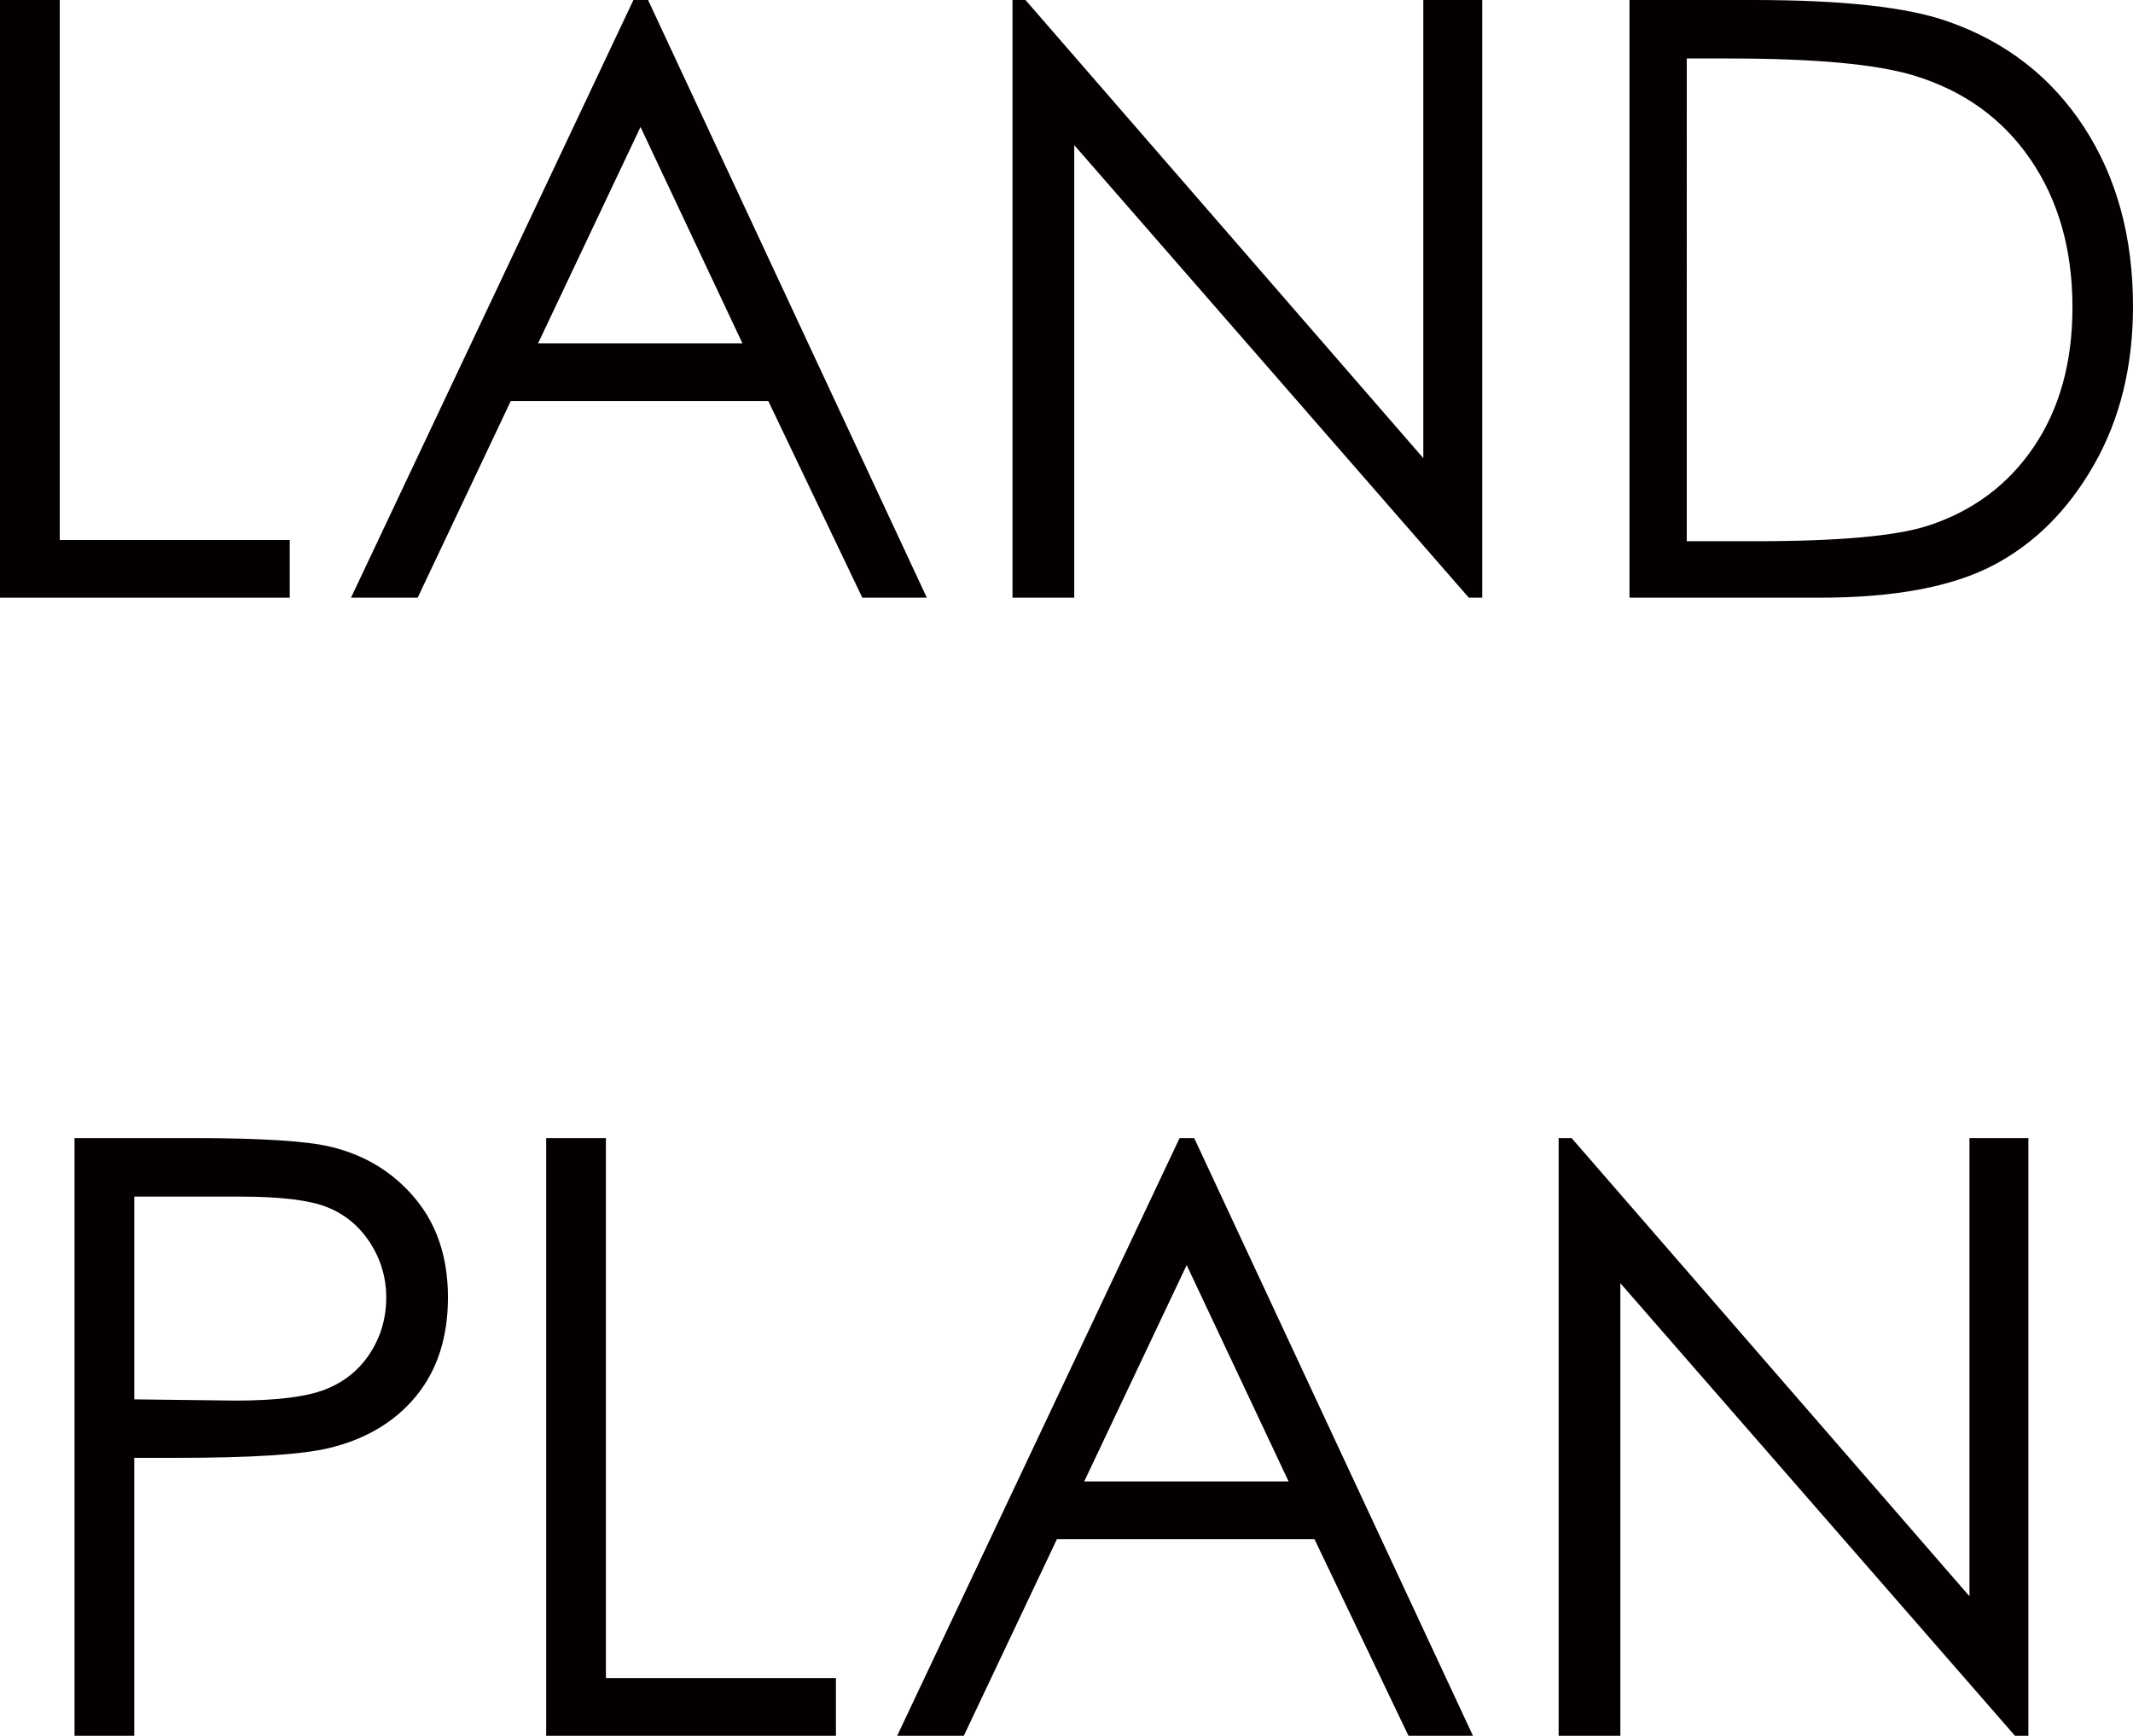
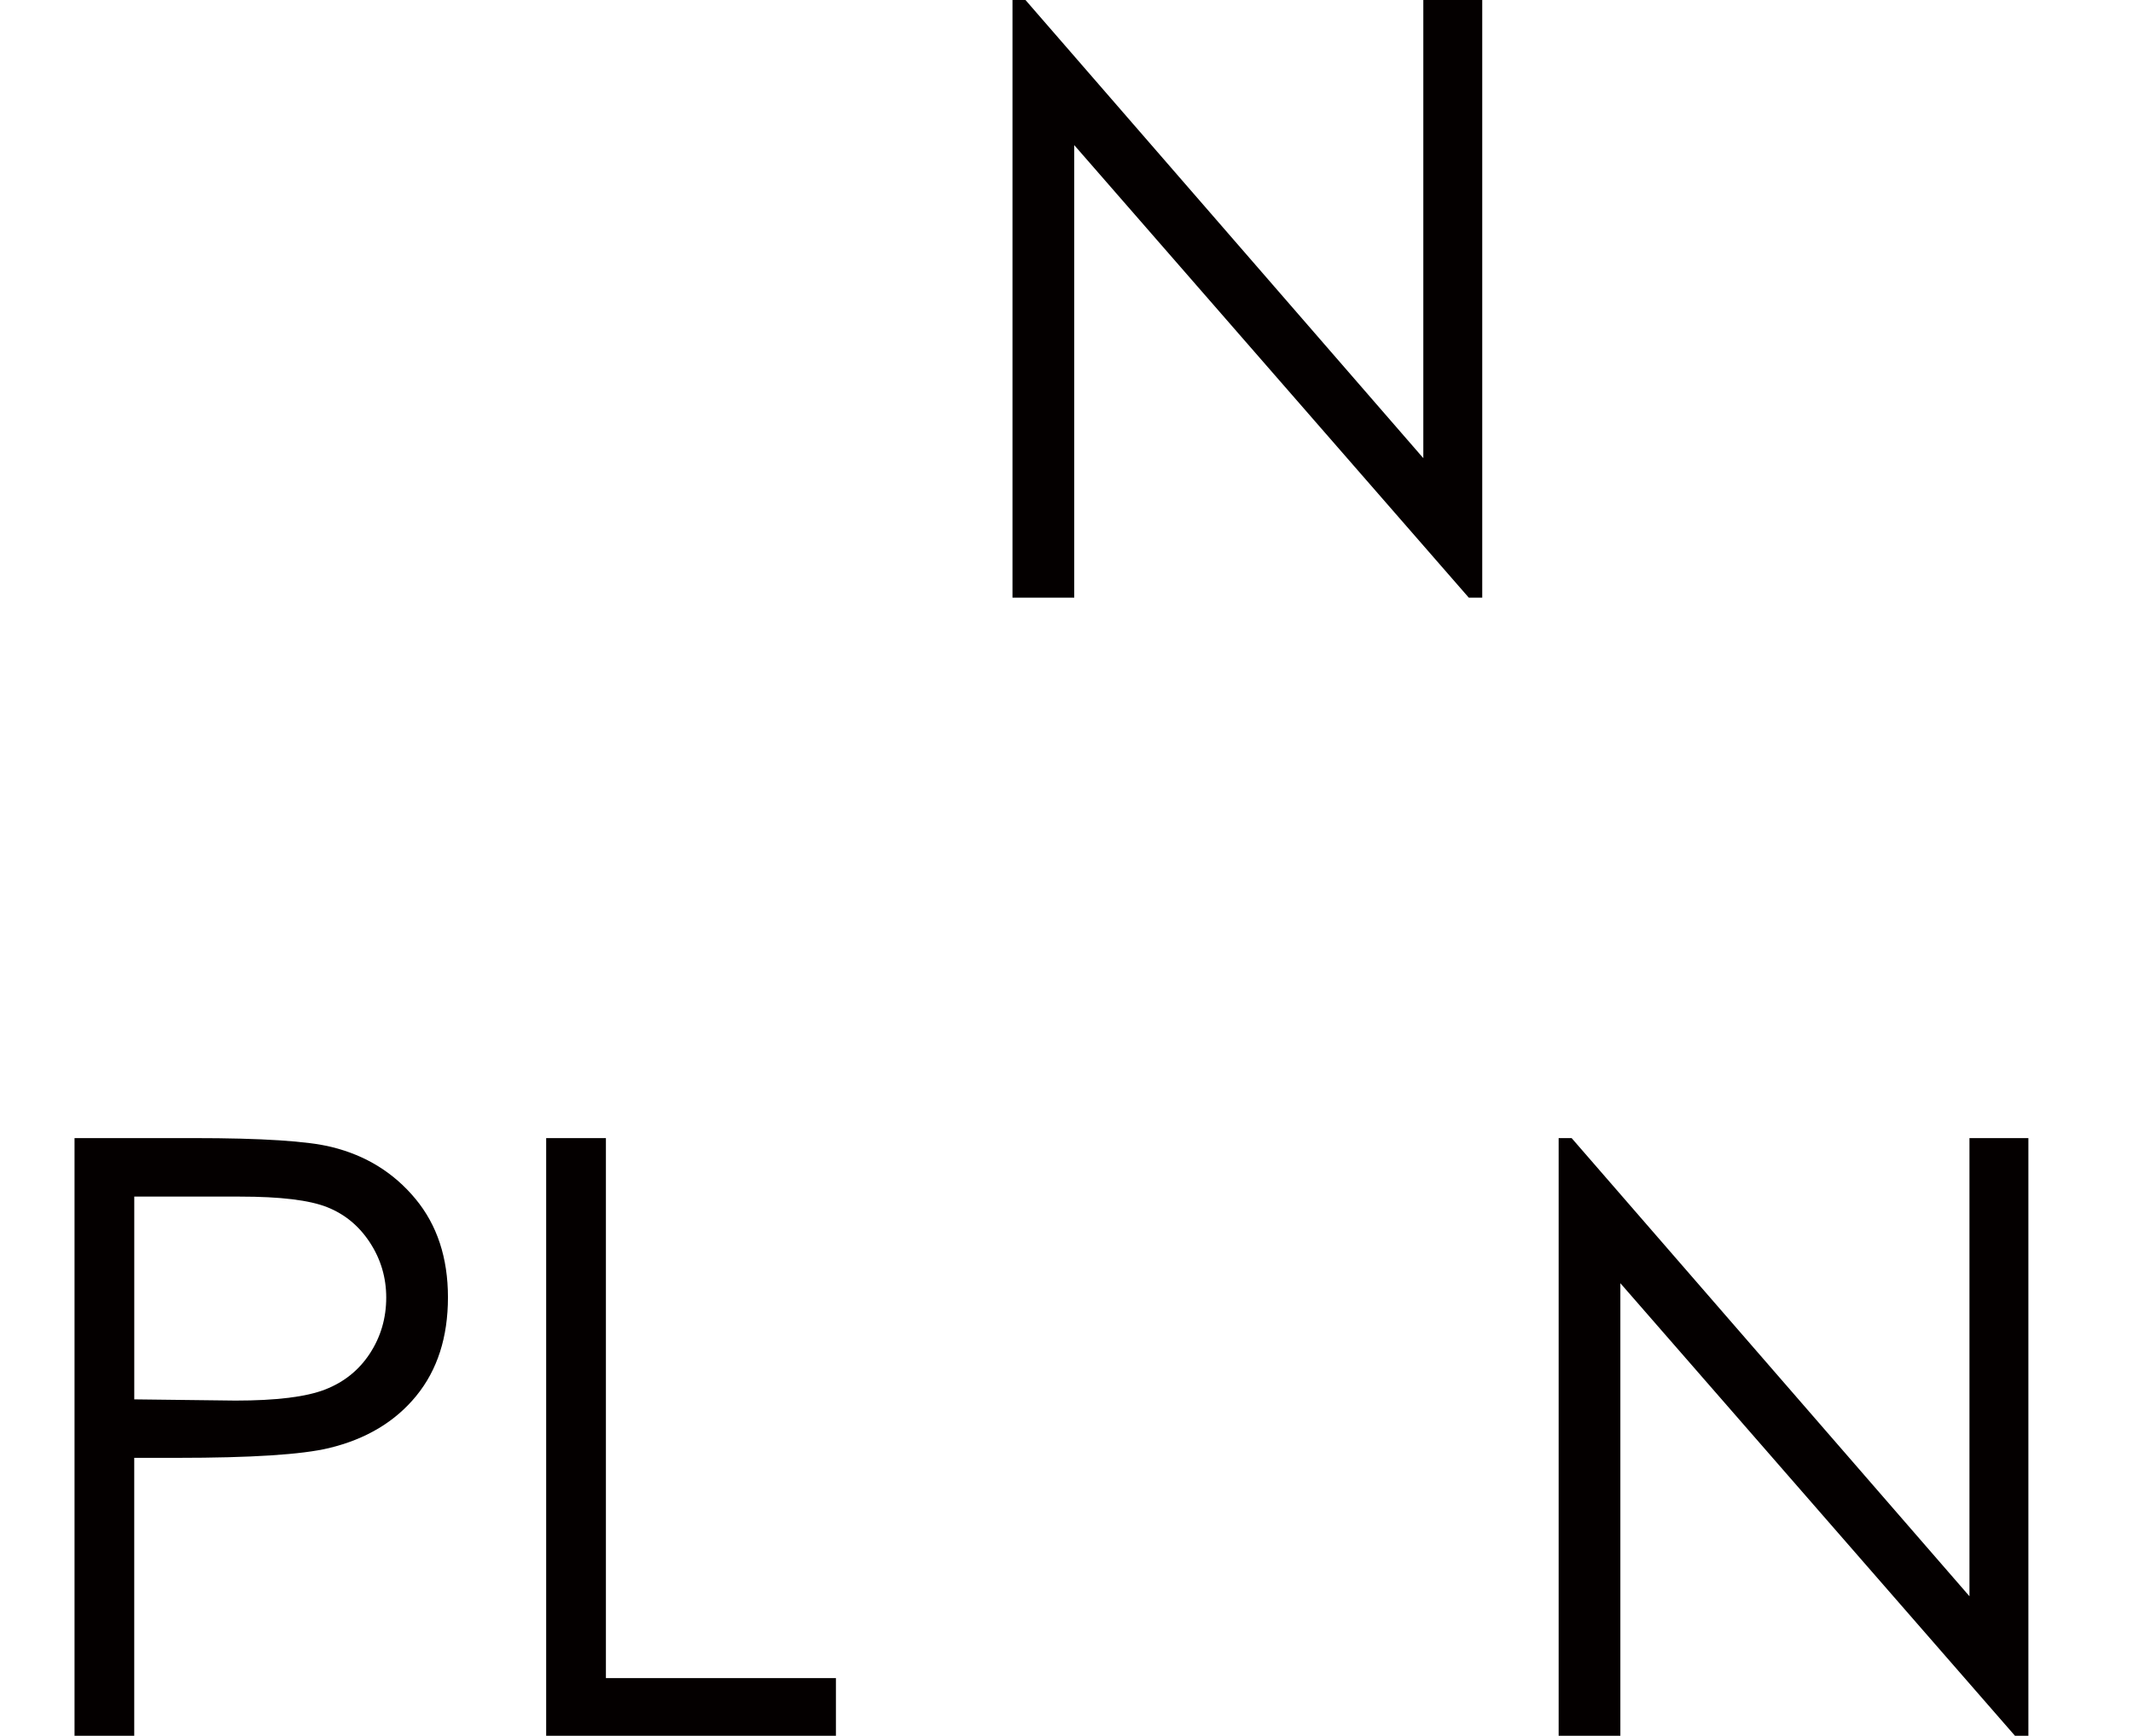
<svg xmlns="http://www.w3.org/2000/svg" id="_イヤー_2" viewBox="0 0 94.443 76.867">
  <defs>
    <style>.cls-1{fill:#040000;}</style>
  </defs>
  <g id="_イヤー_1-2">
    <g>
      <g>
        <path class="cls-1" d="M3.3,50.399h5.271c3.023,0,5.062,.132,6.118,.396,1.512,.372,2.747,1.137,3.706,2.294,.96,1.158,1.439,2.612,1.439,4.363,0,1.764-.468,3.218-1.403,4.363s-2.225,1.917-3.868,2.312c-1.2,.288-3.443,.432-6.729,.432h-1.89v12.308H3.3v-26.468Zm2.645,2.591v8.979l4.48,.054c1.812,0,3.137-.164,3.977-.493s1.499-.862,1.979-1.599c.479-.736,.72-1.56,.72-2.47,0-.885-.24-1.696-.72-2.433-.48-.736-1.113-1.26-1.898-1.571-.786-.312-2.072-.467-3.859-.467H5.944Z" />
        <path class="cls-1" d="M24.182,50.399h2.646v23.913h10.184v2.555h-12.829v-26.468Z" />
-         <path class="cls-1" d="M52.876,50.399l12.343,26.468h-2.856l-4.163-8.709h-11.402l-4.123,8.709h-2.951l12.505-26.468h.648Zm-.334,5.623l-4.536,9.581h9.049l-4.513-9.581Z" />
        <path class="cls-1" d="M69.012,76.867v-26.468h.575l17.615,20.289v-20.289h2.609v26.468h-.594l-17.472-20.042v20.042h-2.734Z" />
      </g>
      <g>
-         <path class="cls-1" d="M0,0H2.646V23.913H12.829v2.555H0V0Z" />
-         <path class="cls-1" d="M28.694,0l12.343,26.468h-2.856l-4.163-8.709h-11.402l-4.123,8.709h-2.951L28.046,0h.648Zm-.334,5.623l-4.536,9.581h9.049l-4.513-9.581Z" />
        <path class="cls-1" d="M44.83,26.468V0h.575l17.615,20.289V0h2.609V26.468h-.594L47.564,6.426V26.468h-2.734Z" />
-         <path class="cls-1" d="M72.149,26.468V0h5.488c3.958,0,6.831,.317,8.618,.953,2.567,.899,4.573,2.459,6.02,4.679,1.445,2.219,2.168,4.864,2.168,7.935,0,2.651-.573,4.984-1.719,7-1.146,2.015-2.633,3.502-4.462,4.462s-4.394,1.439-7.692,1.439h-8.421Zm2.537-2.501h3.059c3.659,0,6.196-.228,7.611-.684,1.991-.646,3.557-1.812,4.696-3.496,1.14-1.685,1.71-3.743,1.71-6.176,0-2.553-.618-4.734-1.854-6.544-1.236-1.81-2.957-3.05-5.164-3.722-1.655-.503-4.385-.755-8.188-.755h-1.871V23.967Z" />
      </g>
    </g>
  </g>
</svg>